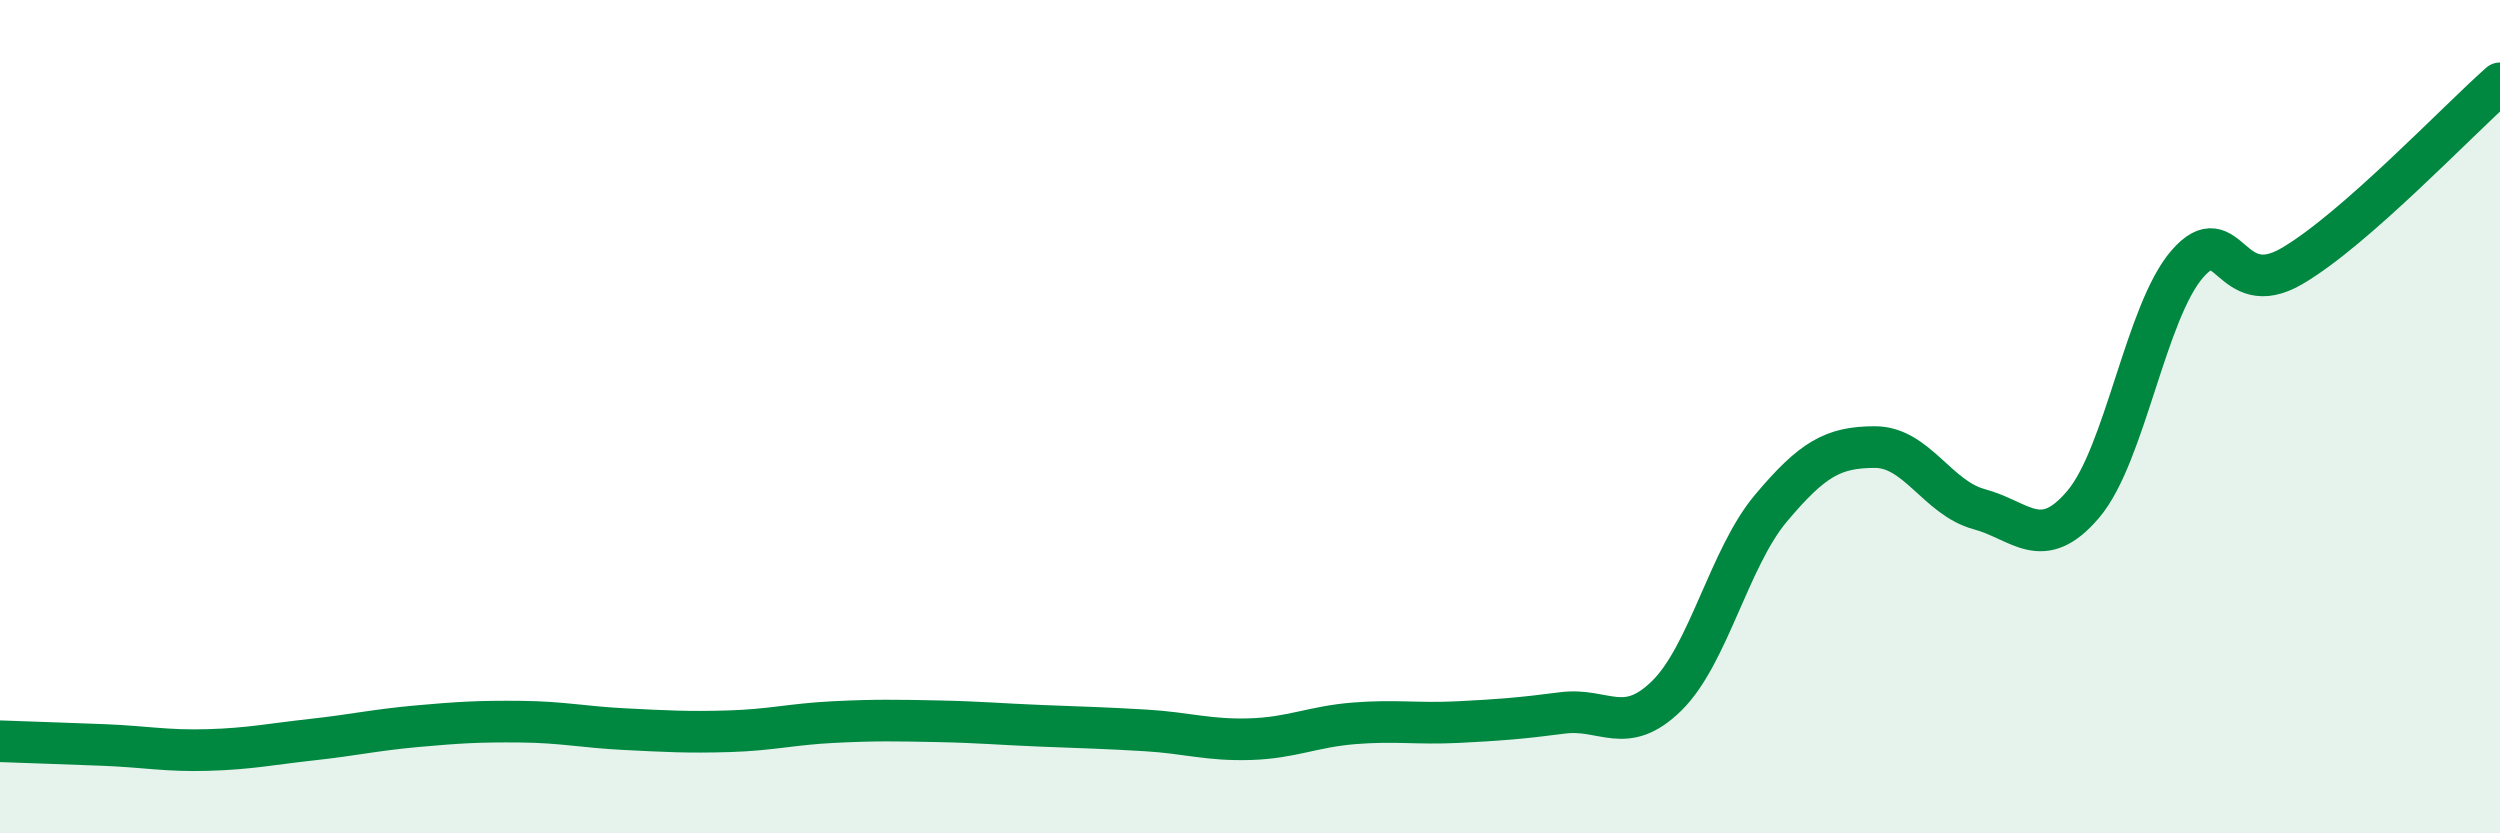
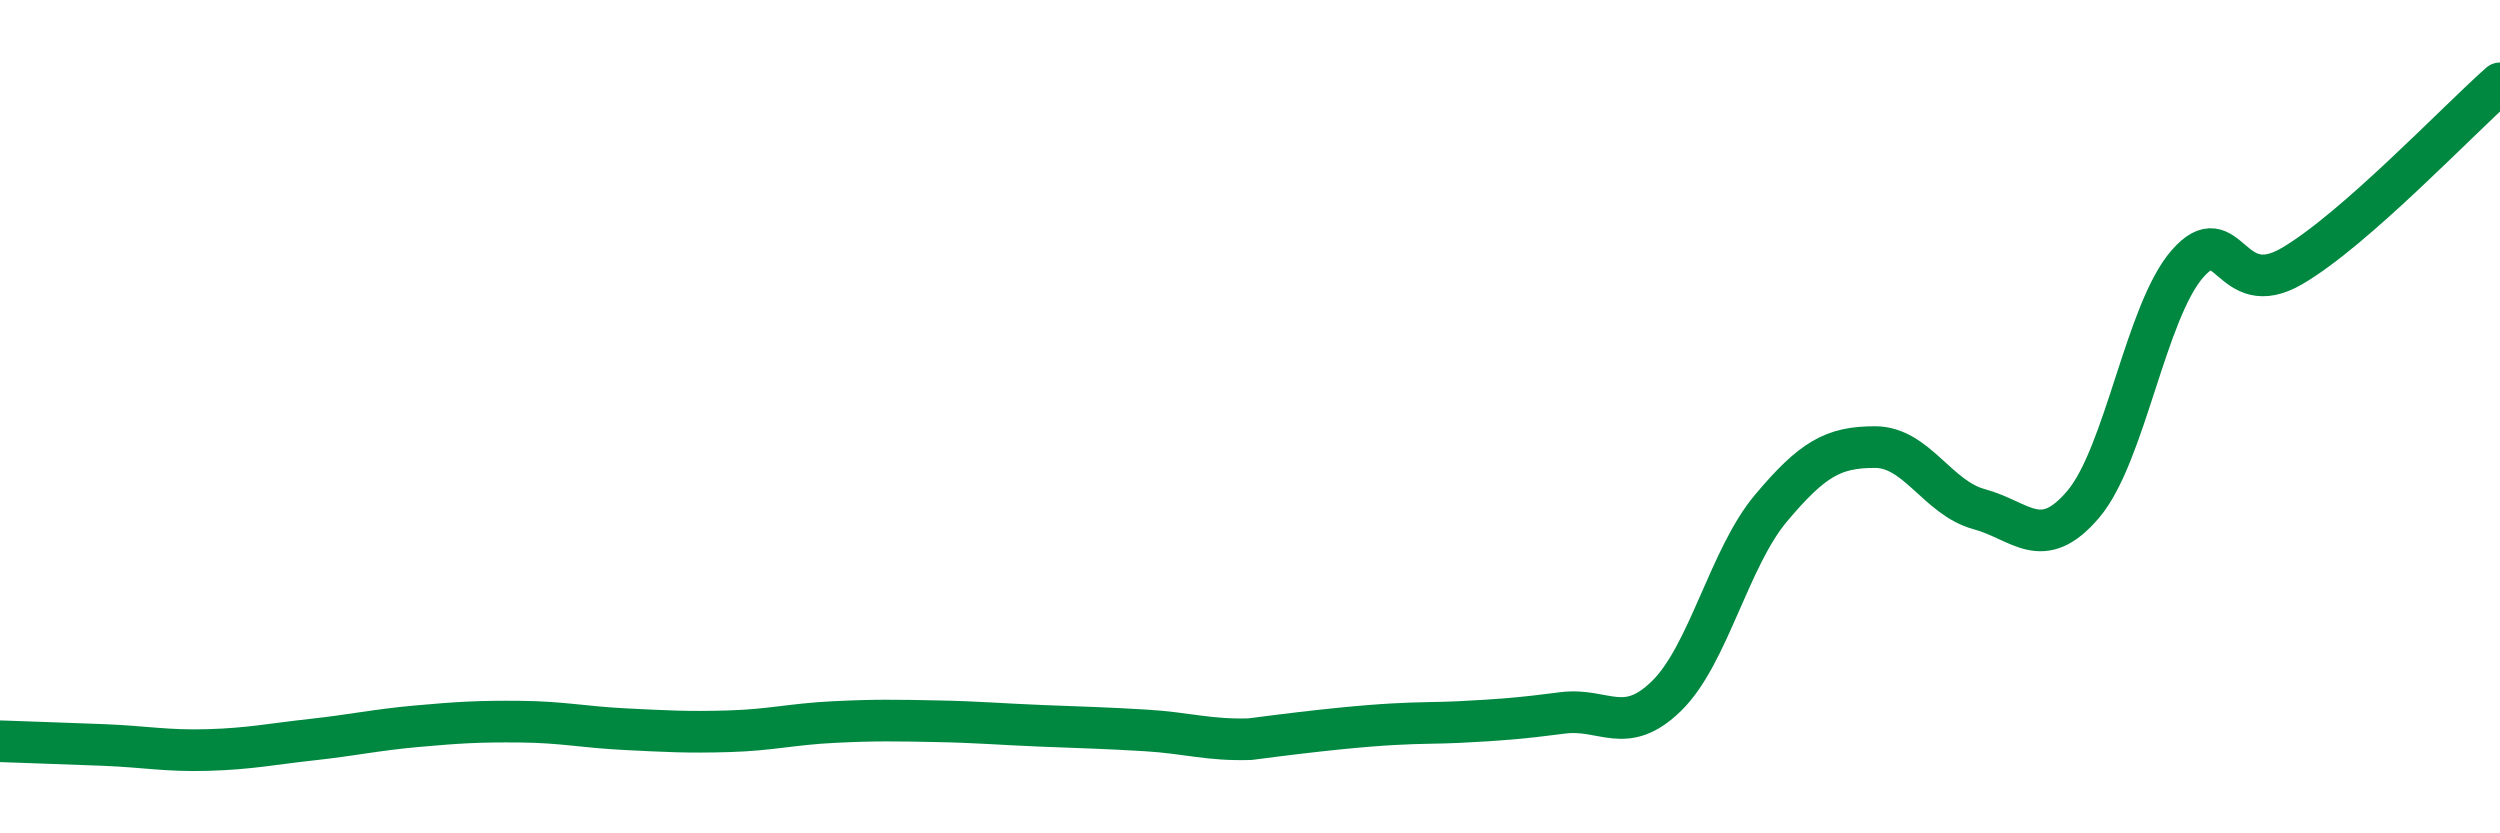
<svg xmlns="http://www.w3.org/2000/svg" width="60" height="20" viewBox="0 0 60 20">
-   <path d="M 0,17.79 C 0.5,17.81 1.5,17.84 2.5,17.88 C 3.5,17.92 4,18.03 5,18 C 6,17.97 6.5,17.86 7.5,17.75 C 8.5,17.64 9,17.52 10,17.43 C 11,17.34 11.5,17.31 12.5,17.32 C 13.5,17.33 14,17.45 15,17.5 C 16,17.55 16.5,17.58 17.5,17.55 C 18.5,17.52 19,17.38 20,17.33 C 21,17.28 21.5,17.29 22.5,17.31 C 23.5,17.33 24,17.38 25,17.42 C 26,17.46 26.5,17.47 27.5,17.53 C 28.5,17.59 29,17.77 30,17.74 C 31,17.71 31.5,17.44 32.5,17.36 C 33.5,17.28 34,17.38 35,17.33 C 36,17.28 36.5,17.24 37.5,17.11 C 38.5,16.98 39,17.68 40,16.7 C 41,15.72 41.5,13.39 42.5,12.2 C 43.5,11.01 44,10.73 45,10.73 C 46,10.73 46.5,11.95 47.5,12.22 C 48.5,12.49 49,13.28 50,12.1 C 51,10.92 51.5,7.47 52.5,6.33 C 53.5,5.19 53.5,7.26 55,6.39 C 56.5,5.52 59,2.88 60,2L60 20L0 20Z" fill="#008740" opacity="0.1" stroke-linecap="round" stroke-linejoin="round" />
-   <path d="M 0,17.79 C 0.5,17.81 1.5,17.84 2.5,17.88 C 3.5,17.92 4,18.03 5,18 C 6,17.97 6.5,17.86 7.5,17.75 C 8.5,17.64 9,17.52 10,17.43 C 11,17.34 11.5,17.31 12.5,17.32 C 13.5,17.33 14,17.45 15,17.5 C 16,17.55 16.5,17.58 17.5,17.55 C 18.5,17.52 19,17.38 20,17.33 C 21,17.28 21.5,17.29 22.5,17.31 C 23.5,17.33 24,17.38 25,17.42 C 26,17.46 26.5,17.47 27.5,17.53 C 28.5,17.59 29,17.77 30,17.74 C 31,17.71 31.5,17.44 32.5,17.36 C 33.5,17.28 34,17.38 35,17.33 C 36,17.28 36.5,17.24 37.5,17.11 C 38.5,16.98 39,17.68 40,16.7 C 41,15.72 41.5,13.39 42.5,12.2 C 43.5,11.01 44,10.73 45,10.73 C 46,10.73 46.5,11.95 47.5,12.22 C 48.5,12.49 49,13.28 50,12.1 C 51,10.92 51.5,7.47 52.5,6.33 C 53.5,5.19 53.5,7.26 55,6.39 C 56.5,5.52 59,2.88 60,2" stroke="#008740" stroke-width="1" fill="none" stroke-linecap="round" stroke-linejoin="round" />
+   <path d="M 0,17.79 C 0.5,17.81 1.5,17.84 2.5,17.88 C 3.5,17.92 4,18.03 5,18 C 6,17.97 6.5,17.86 7.5,17.75 C 8.5,17.64 9,17.52 10,17.43 C 11,17.34 11.5,17.31 12.5,17.32 C 13.5,17.33 14,17.45 15,17.5 C 16,17.55 16.5,17.58 17.5,17.55 C 18.5,17.52 19,17.38 20,17.33 C 21,17.28 21.5,17.29 22.5,17.31 C 23.5,17.33 24,17.38 25,17.42 C 26,17.46 26.5,17.47 27.5,17.53 C 28.5,17.59 29,17.77 30,17.74 C 33.5,17.28 34,17.38 35,17.33 C 36,17.28 36.5,17.24 37.5,17.11 C 38.5,16.98 39,17.68 40,16.7 C 41,15.72 41.5,13.39 42.5,12.2 C 43.5,11.01 44,10.73 45,10.73 C 46,10.73 46.5,11.95 47.5,12.22 C 48.5,12.49 49,13.28 50,12.1 C 51,10.92 51.5,7.47 52.5,6.33 C 53.5,5.19 53.5,7.26 55,6.39 C 56.5,5.52 59,2.88 60,2" stroke="#008740" stroke-width="1" fill="none" stroke-linecap="round" stroke-linejoin="round" />
</svg>